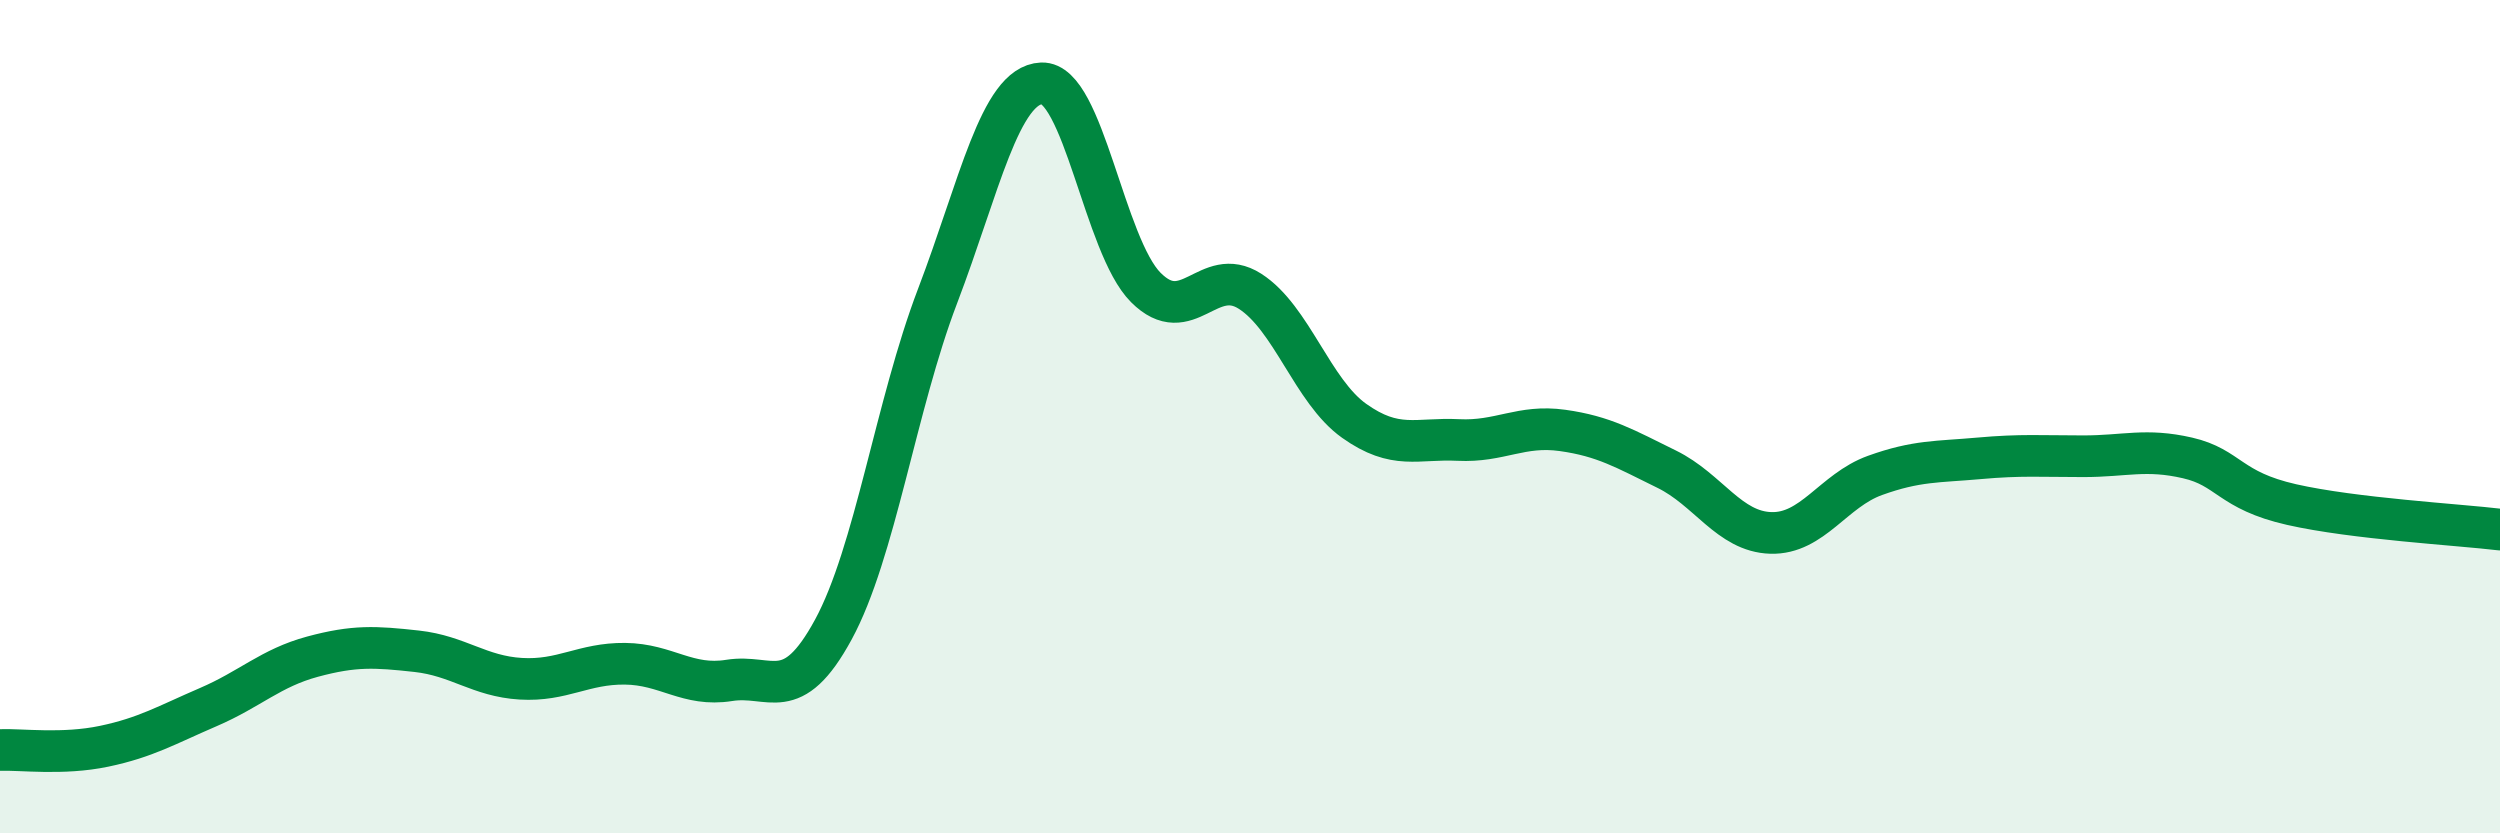
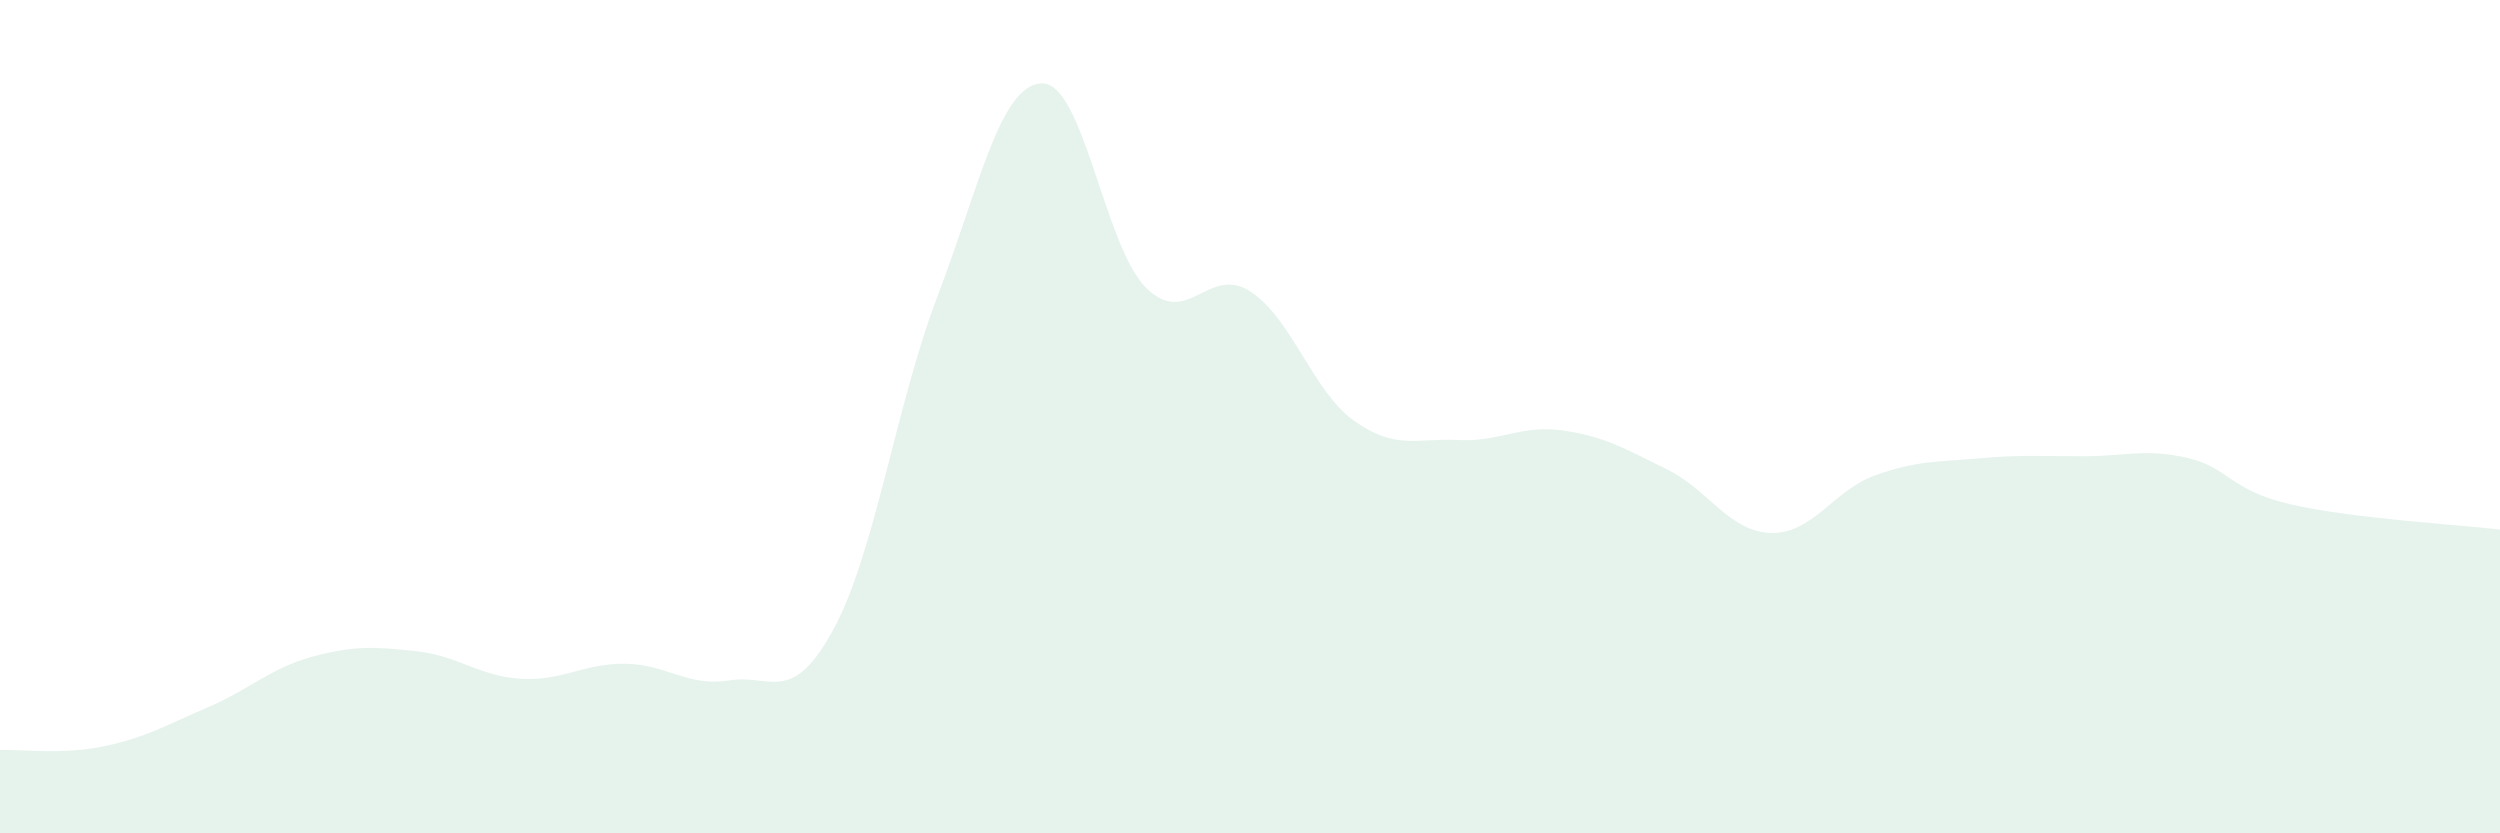
<svg xmlns="http://www.w3.org/2000/svg" width="60" height="20" viewBox="0 0 60 20">
  <path d="M 0,18 C 0.5,17.98 1.5,18.12 2.5,17.91 C 3.5,17.7 4,17.4 5,16.97 C 6,16.54 6.5,16.03 7.5,15.76 C 8.5,15.49 9,15.52 10,15.63 C 11,15.74 11.5,16.23 12.5,16.29 C 13.5,16.35 14,15.92 15,15.93 C 16,15.94 16.5,16.49 17.5,16.33 C 18.5,16.17 19,16.95 20,15.11 C 21,13.27 21.5,9.73 22.5,7.11 C 23.5,4.49 24,2.04 25,2 C 26,1.96 26.5,5.9 27.5,6.9 C 28.5,7.9 29,6.35 30,6.99 C 31,7.63 31.5,9.39 32.5,10.1 C 33.5,10.81 34,10.51 35,10.56 C 36,10.61 36.5,10.19 37.5,10.33 C 38.5,10.47 39,10.77 40,11.26 C 41,11.75 41.5,12.76 42.5,12.79 C 43.5,12.82 44,11.77 45,11.41 C 46,11.05 46.5,11.09 47.5,11 C 48.5,10.91 49,10.95 50,10.95 C 51,10.95 51.5,10.76 52.5,10.99 C 53.5,11.22 53.5,11.77 55,12.11 C 56.5,12.45 59,12.59 60,12.71L60 20L0 20Z" fill="#008740" opacity="0.1" stroke-linecap="round" stroke-linejoin="round" />
-   <path d="M 0,18 C 0.5,17.98 1.5,18.12 2.5,17.91 C 3.5,17.7 4,17.4 5,16.97 C 6,16.54 6.5,16.03 7.5,15.76 C 8.5,15.49 9,15.52 10,15.63 C 11,15.74 11.5,16.23 12.5,16.29 C 13.5,16.35 14,15.92 15,15.93 C 16,15.94 16.5,16.49 17.5,16.33 C 18.5,16.17 19,16.95 20,15.11 C 21,13.27 21.5,9.73 22.5,7.11 C 23.5,4.49 24,2.04 25,2 C 26,1.96 26.5,5.9 27.5,6.9 C 28.5,7.9 29,6.35 30,6.99 C 31,7.63 31.5,9.39 32.5,10.1 C 33.5,10.81 34,10.51 35,10.56 C 36,10.61 36.5,10.19 37.5,10.33 C 38.5,10.47 39,10.77 40,11.26 C 41,11.75 41.5,12.76 42.5,12.79 C 43.5,12.82 44,11.77 45,11.41 C 46,11.05 46.5,11.09 47.5,11 C 48.5,10.91 49,10.95 50,10.95 C 51,10.95 51.5,10.76 52.5,10.99 C 53.5,11.22 53.5,11.77 55,12.11 C 56.5,12.45 59,12.59 60,12.71" stroke="#008740" stroke-width="1" fill="none" stroke-linecap="round" stroke-linejoin="round" />
</svg>